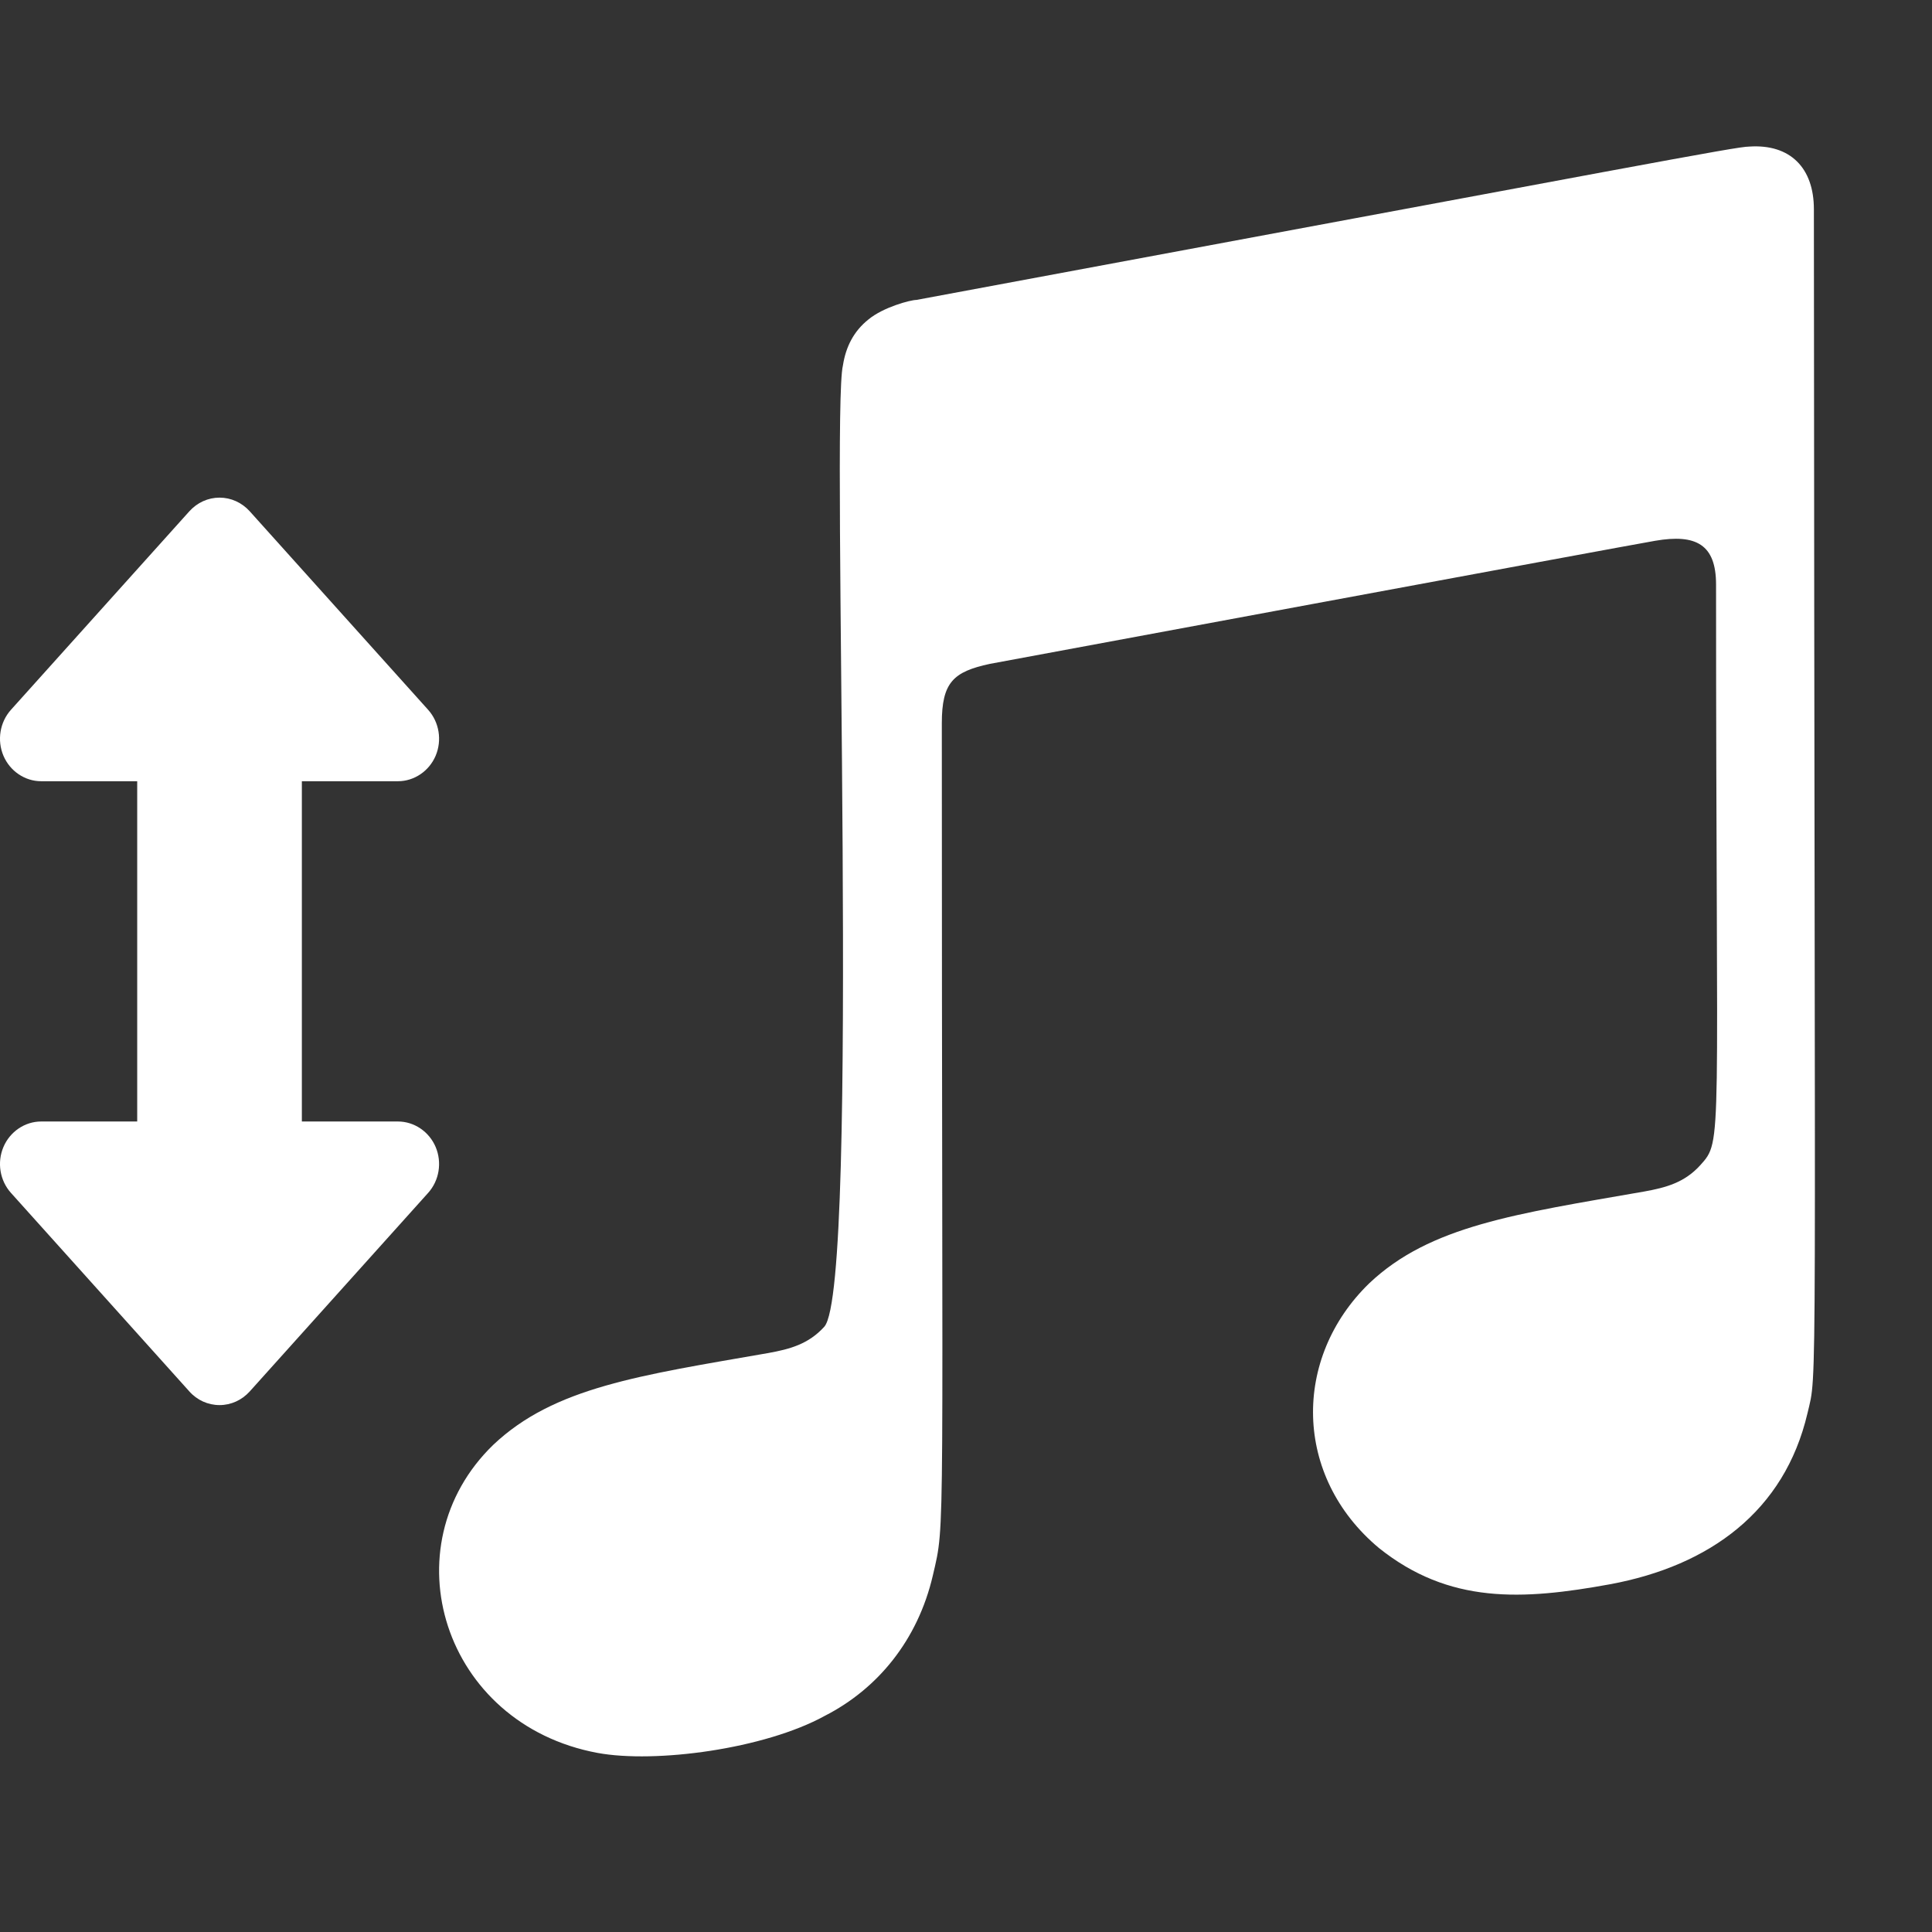
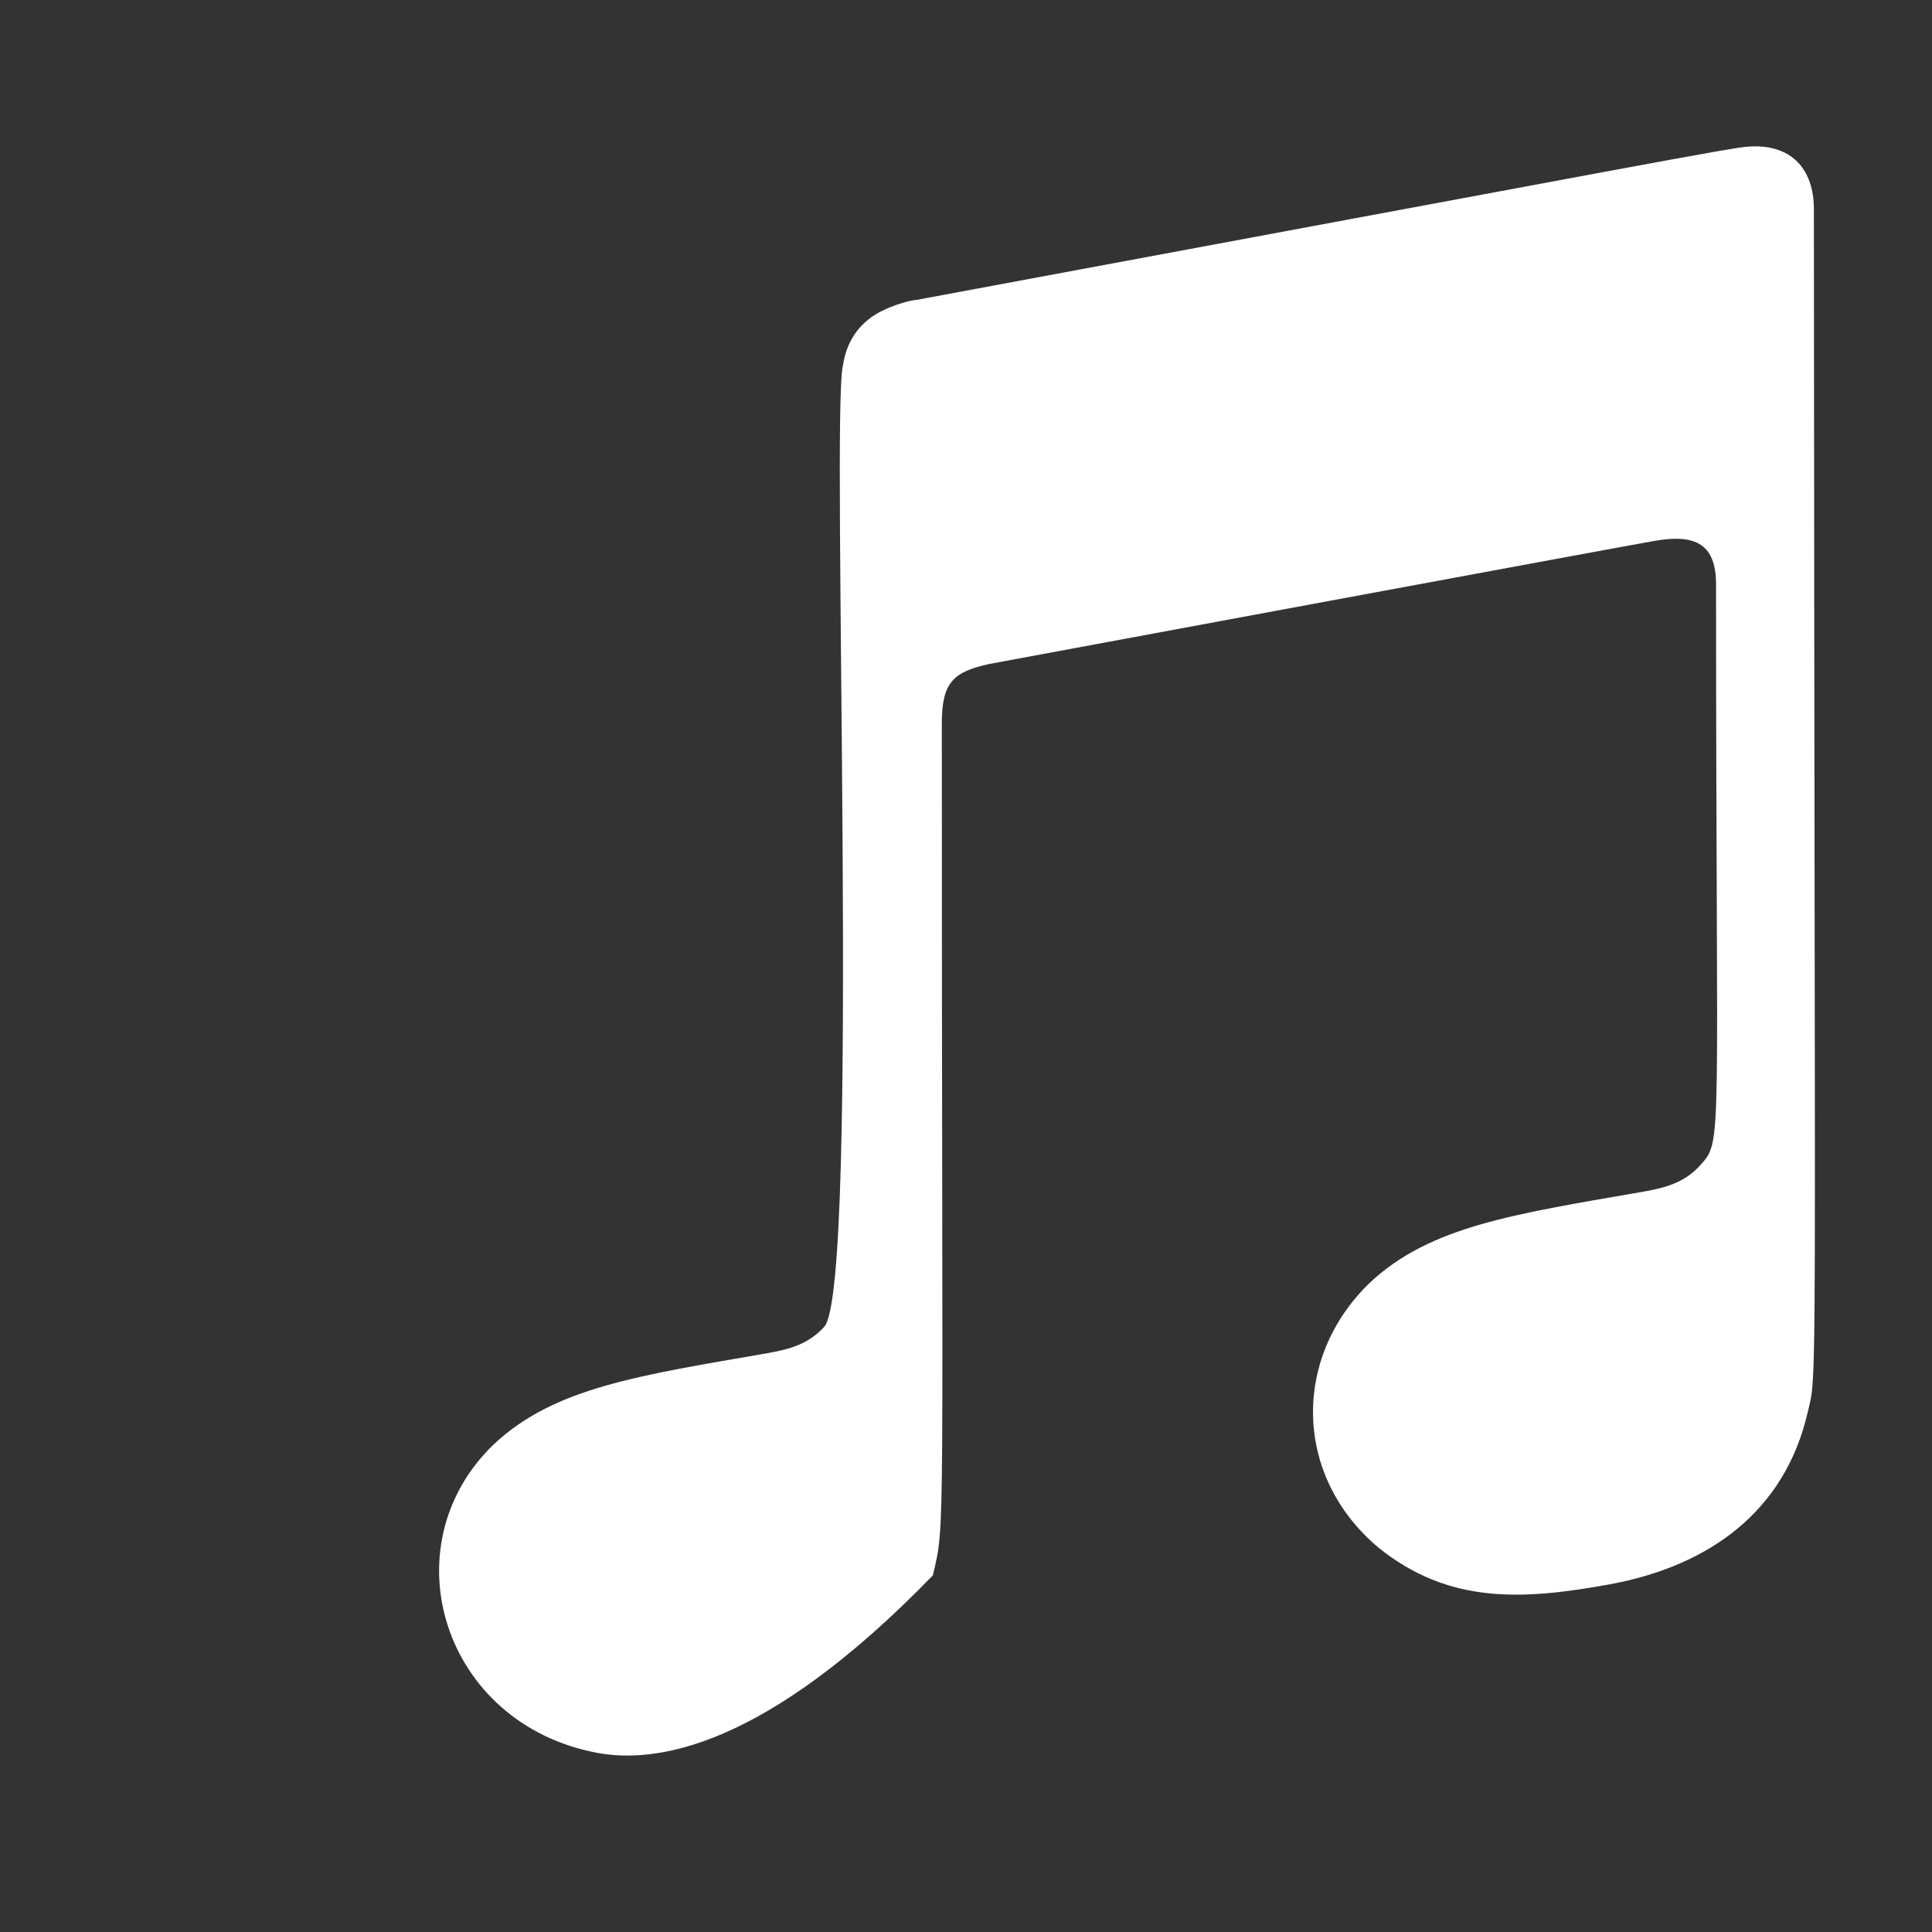
<svg xmlns="http://www.w3.org/2000/svg" viewBox="0 0 66 66" fill="none">
  <rect x="0" y="0" width="66" height="66" fill="#333333" stroke="none" />
-   <path d="M8.531 17.466C8.262 17.169 7.893 17 7.5 17C7.107 17 6.738 17.169 6.469 17.466L0.375 24.247C-0.006 24.671 -0.106 25.289 0.117 25.816C0.34 26.342 0.85 26.688 1.406 26.688H4.687V38.312H1.406C0.85 38.312 0.34 38.658 0.117 39.184C-0.106 39.711 -0.006 40.329 0.375 40.752L6.469 47.534C6.732 47.831 7.107 48 7.5 48C7.893 48 8.262 47.831 8.531 47.534L14.625 40.752C15.006 40.329 15.105 39.711 14.883 39.184C14.66 38.658 14.15 38.312 13.594 38.312H10.312V26.688H13.594C14.15 26.688 14.66 26.342 14.883 25.816C15.105 25.289 15.006 24.671 14.625 24.247L8.531 17.466Z" fill="white" />
-   <path d="M61.744 48.287C60.961 51.618 58.415 53.489 55 54.121C52.002 54.668 49.505 54.802 47.106 52.882C44.181 50.439 44.144 46.391 46.776 43.839C48.856 41.87 51.782 41.469 56.175 40.703C56.91 40.57 57.546 40.4 58.085 39.804C58.868 38.929 58.623 39.306 58.623 19.969C58.623 18.608 57.95 18.231 56.543 18.474C55.539 18.644 33.814 22.679 33.814 22.679C32.566 22.947 32.174 23.311 32.174 24.709C32.174 53.234 32.309 51.921 31.868 53.817C31.354 56.029 29.983 57.694 28.172 58.618C26.116 59.748 22.395 60.247 20.412 59.882C15.125 58.898 13.264 52.833 16.851 49.357C18.931 47.388 21.856 46.987 26.25 46.221C26.985 46.088 27.621 45.917 28.16 45.322C29.396 43.924 28.38 14.135 28.796 12.482C28.894 11.85 29.163 11.316 29.665 10.915C30.179 10.489 31.109 10.246 31.305 10.246C56.273 5.603 59.321 5.008 59.749 5.008C61.157 4.91 61.965 5.737 61.965 7.147C61.989 49.017 62.099 46.768 61.744 48.287Z" fill="white" />
+   <path d="M61.744 48.287C60.961 51.618 58.415 53.489 55 54.121C52.002 54.668 49.505 54.802 47.106 52.882C44.181 50.439 44.144 46.391 46.776 43.839C48.856 41.87 51.782 41.469 56.175 40.703C56.91 40.57 57.546 40.4 58.085 39.804C58.868 38.929 58.623 39.306 58.623 19.969C58.623 18.608 57.95 18.231 56.543 18.474C55.539 18.644 33.814 22.679 33.814 22.679C32.566 22.947 32.174 23.311 32.174 24.709C32.174 53.234 32.309 51.921 31.868 53.817C26.116 59.748 22.395 60.247 20.412 59.882C15.125 58.898 13.264 52.833 16.851 49.357C18.931 47.388 21.856 46.987 26.25 46.221C26.985 46.088 27.621 45.917 28.16 45.322C29.396 43.924 28.38 14.135 28.796 12.482C28.894 11.85 29.163 11.316 29.665 10.915C30.179 10.489 31.109 10.246 31.305 10.246C56.273 5.603 59.321 5.008 59.749 5.008C61.157 4.91 61.965 5.737 61.965 7.147C61.989 49.017 62.099 46.768 61.744 48.287Z" fill="white" />
</svg>